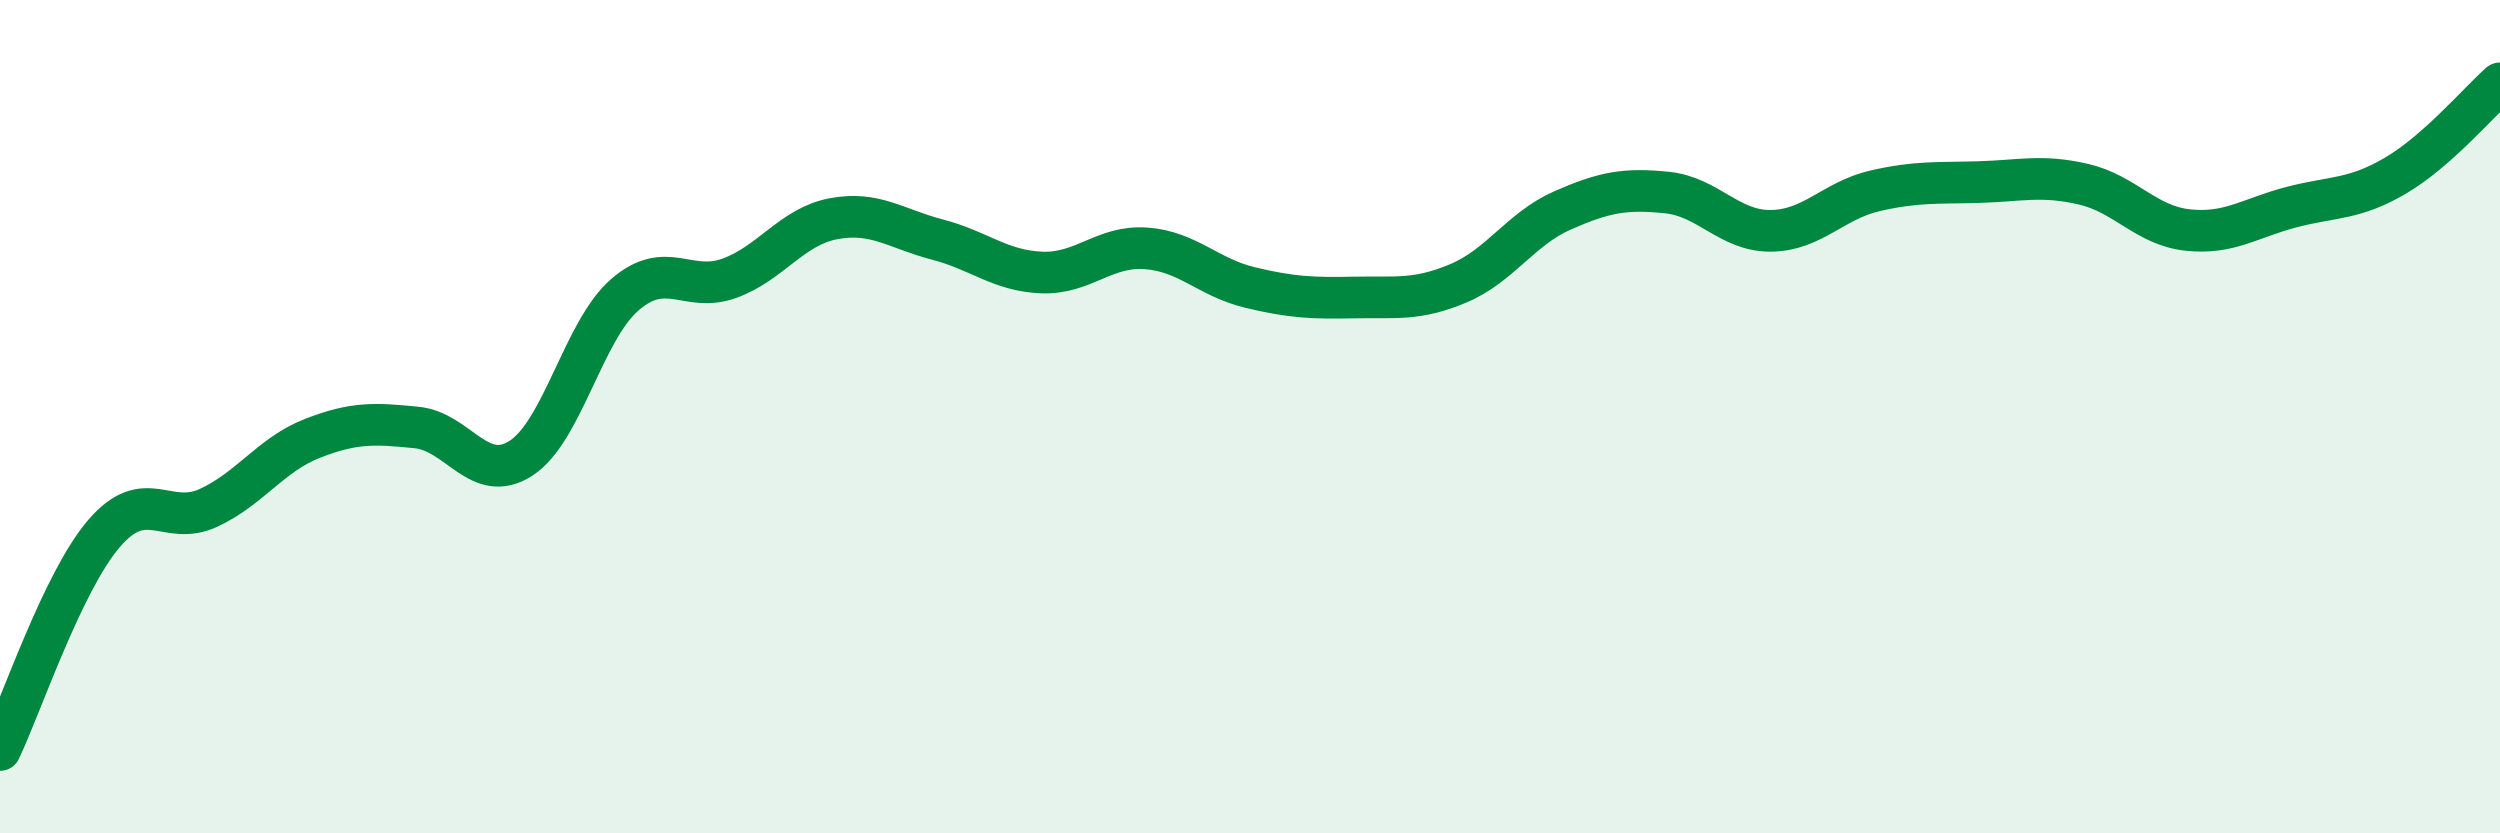
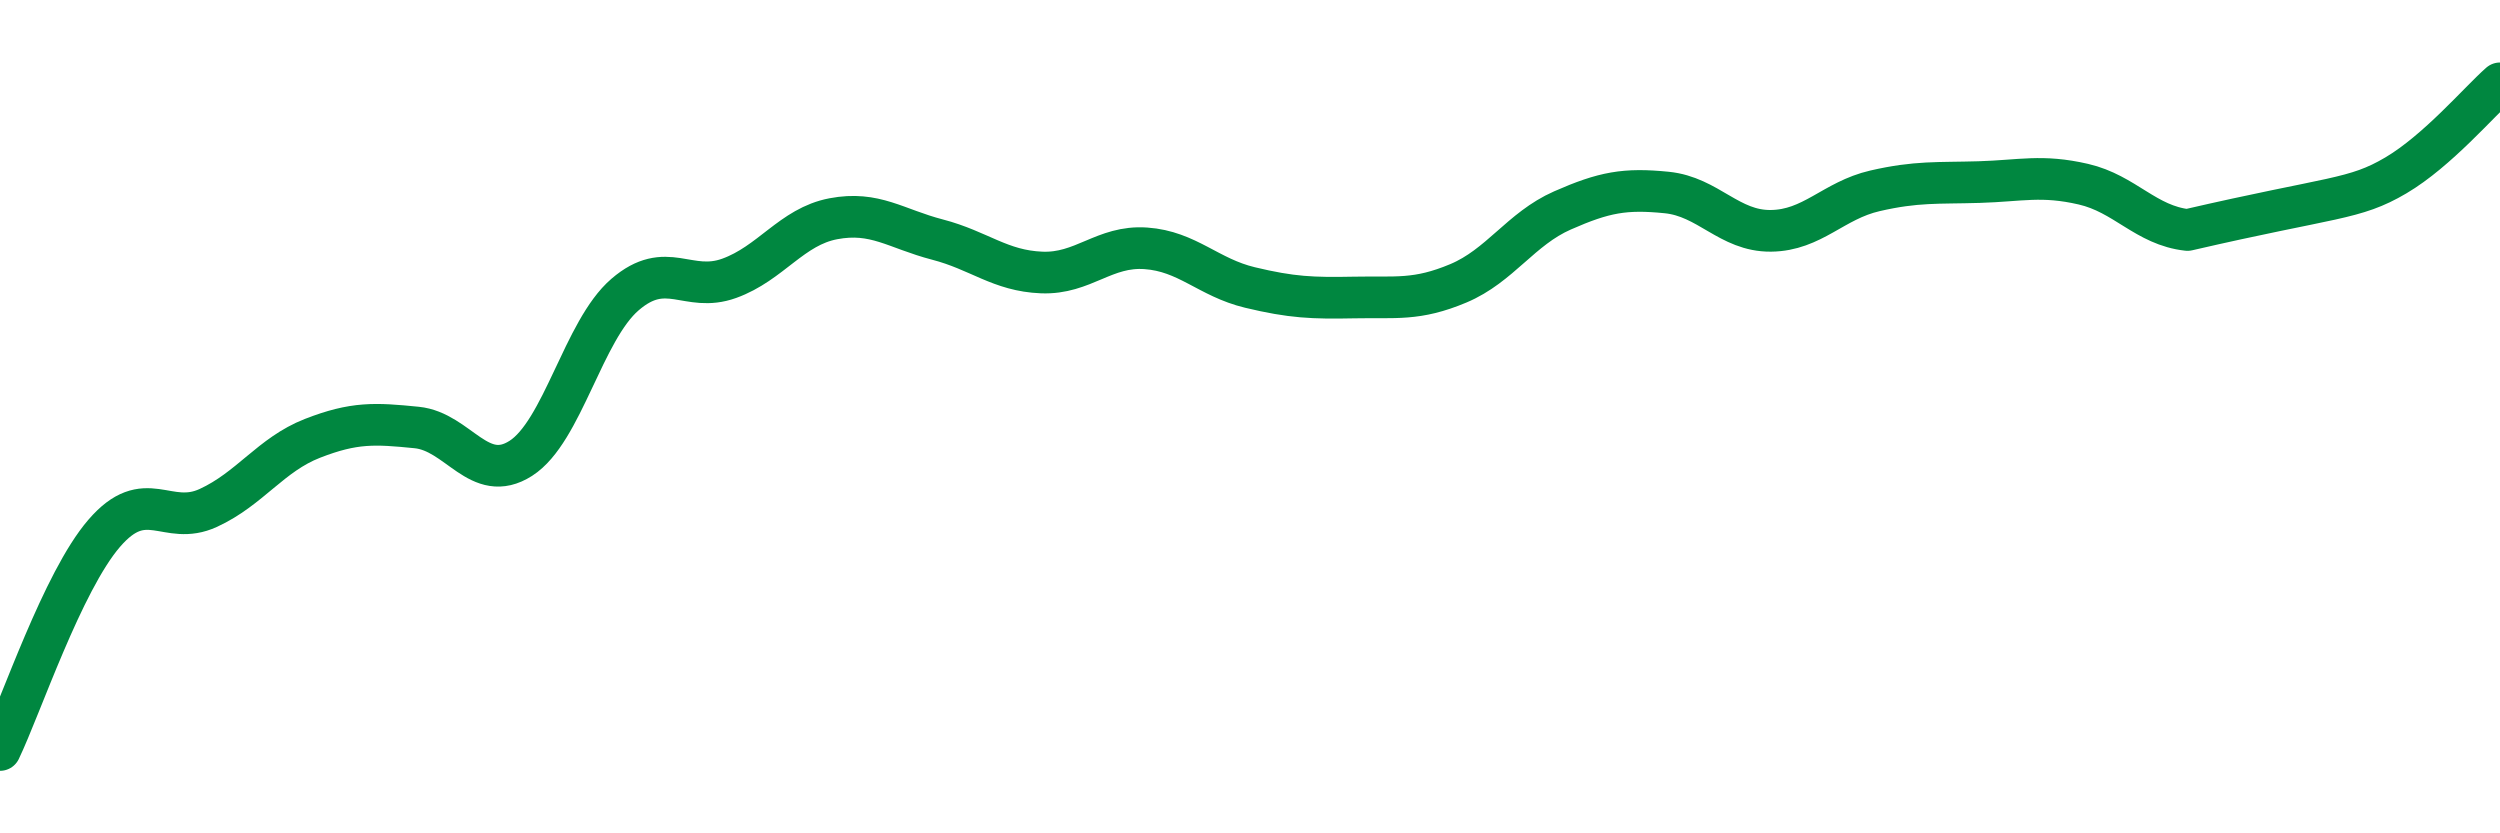
<svg xmlns="http://www.w3.org/2000/svg" width="60" height="20" viewBox="0 0 60 20">
-   <path d="M 0,18 C 0.5,16.96 1.5,13.96 2.5,12.8 C 3.5,11.64 4,12.65 5,12.19 C 6,11.73 6.5,10.91 7.5,10.52 C 8.5,10.13 9,10.16 10,10.26 C 11,10.36 11.5,11.64 12.5,11 C 13.5,10.36 14,7.93 15,7.07 C 16,6.21 16.5,7.04 17.5,6.68 C 18.5,6.32 19,5.44 20,5.25 C 21,5.06 21.5,5.49 22.5,5.75 C 23.5,6.01 24,6.5 25,6.54 C 26,6.58 26.5,5.89 27.5,5.96 C 28.5,6.03 29,6.66 30,6.9 C 31,7.14 31.5,7.16 32.5,7.14 C 33.5,7.12 34,7.22 35,6.8 C 36,6.38 36.5,5.49 37.5,5.05 C 38.5,4.61 39,4.52 40,4.62 C 41,4.72 41.5,5.55 42.5,5.54 C 43.5,5.53 44,4.81 45,4.58 C 46,4.35 46.5,4.4 47.5,4.37 C 48.5,4.34 49,4.19 50,4.42 C 51,4.65 51.5,5.41 52.5,5.52 C 53.5,5.63 54,5.23 55,4.97 C 56,4.71 56.5,4.8 57.5,4.21 C 58.5,3.62 59.5,2.44 60,2L60 20L0 20Z" fill="#008740" opacity="0.1" stroke-linecap="round" stroke-linejoin="round" />
-   <path d="M 0,18 C 0.5,16.96 1.5,13.96 2.5,12.8 C 3.5,11.64 4,12.65 5,12.19 C 6,11.73 6.5,10.91 7.5,10.52 C 8.5,10.13 9,10.16 10,10.26 C 11,10.36 11.5,11.64 12.5,11 C 13.5,10.36 14,7.93 15,7.07 C 16,6.21 16.5,7.04 17.5,6.68 C 18.5,6.32 19,5.44 20,5.25 C 21,5.06 21.5,5.49 22.5,5.75 C 23.5,6.01 24,6.5 25,6.54 C 26,6.58 26.5,5.89 27.5,5.96 C 28.5,6.03 29,6.66 30,6.9 C 31,7.14 31.5,7.16 32.5,7.14 C 33.5,7.12 34,7.22 35,6.8 C 36,6.38 36.5,5.49 37.5,5.05 C 38.5,4.61 39,4.52 40,4.62 C 41,4.72 41.5,5.55 42.5,5.54 C 43.5,5.53 44,4.81 45,4.58 C 46,4.35 46.5,4.4 47.5,4.37 C 48.5,4.34 49,4.19 50,4.42 C 51,4.65 51.5,5.41 52.5,5.52 C 53.5,5.63 54,5.23 55,4.97 C 56,4.71 56.5,4.8 57.5,4.21 C 58.5,3.62 59.5,2.44 60,2" stroke="#008740" stroke-width="1" fill="none" stroke-linecap="round" stroke-linejoin="round" />
+   <path d="M 0,18 C 0.5,16.96 1.5,13.96 2.5,12.8 C 3.5,11.64 4,12.65 5,12.19 C 6,11.73 6.5,10.91 7.5,10.52 C 8.5,10.13 9,10.16 10,10.26 C 11,10.36 11.5,11.64 12.5,11 C 13.5,10.36 14,7.93 15,7.07 C 16,6.21 16.5,7.04 17.5,6.68 C 18.5,6.32 19,5.44 20,5.25 C 21,5.06 21.5,5.49 22.5,5.75 C 23.5,6.01 24,6.5 25,6.54 C 26,6.58 26.5,5.89 27.5,5.96 C 28.5,6.03 29,6.66 30,6.9 C 31,7.14 31.5,7.16 32.5,7.14 C 33.5,7.12 34,7.22 35,6.8 C 36,6.38 36.5,5.49 37.5,5.05 C 38.5,4.61 39,4.52 40,4.62 C 41,4.72 41.5,5.55 42.5,5.54 C 43.5,5.53 44,4.81 45,4.58 C 46,4.35 46.5,4.4 47.5,4.37 C 48.5,4.34 49,4.19 50,4.42 C 51,4.65 51.5,5.41 52.5,5.52 C 56,4.71 56.5,4.8 57.5,4.21 C 58.5,3.62 59.5,2.44 60,2" stroke="#008740" stroke-width="1" fill="none" stroke-linecap="round" stroke-linejoin="round" />
</svg>